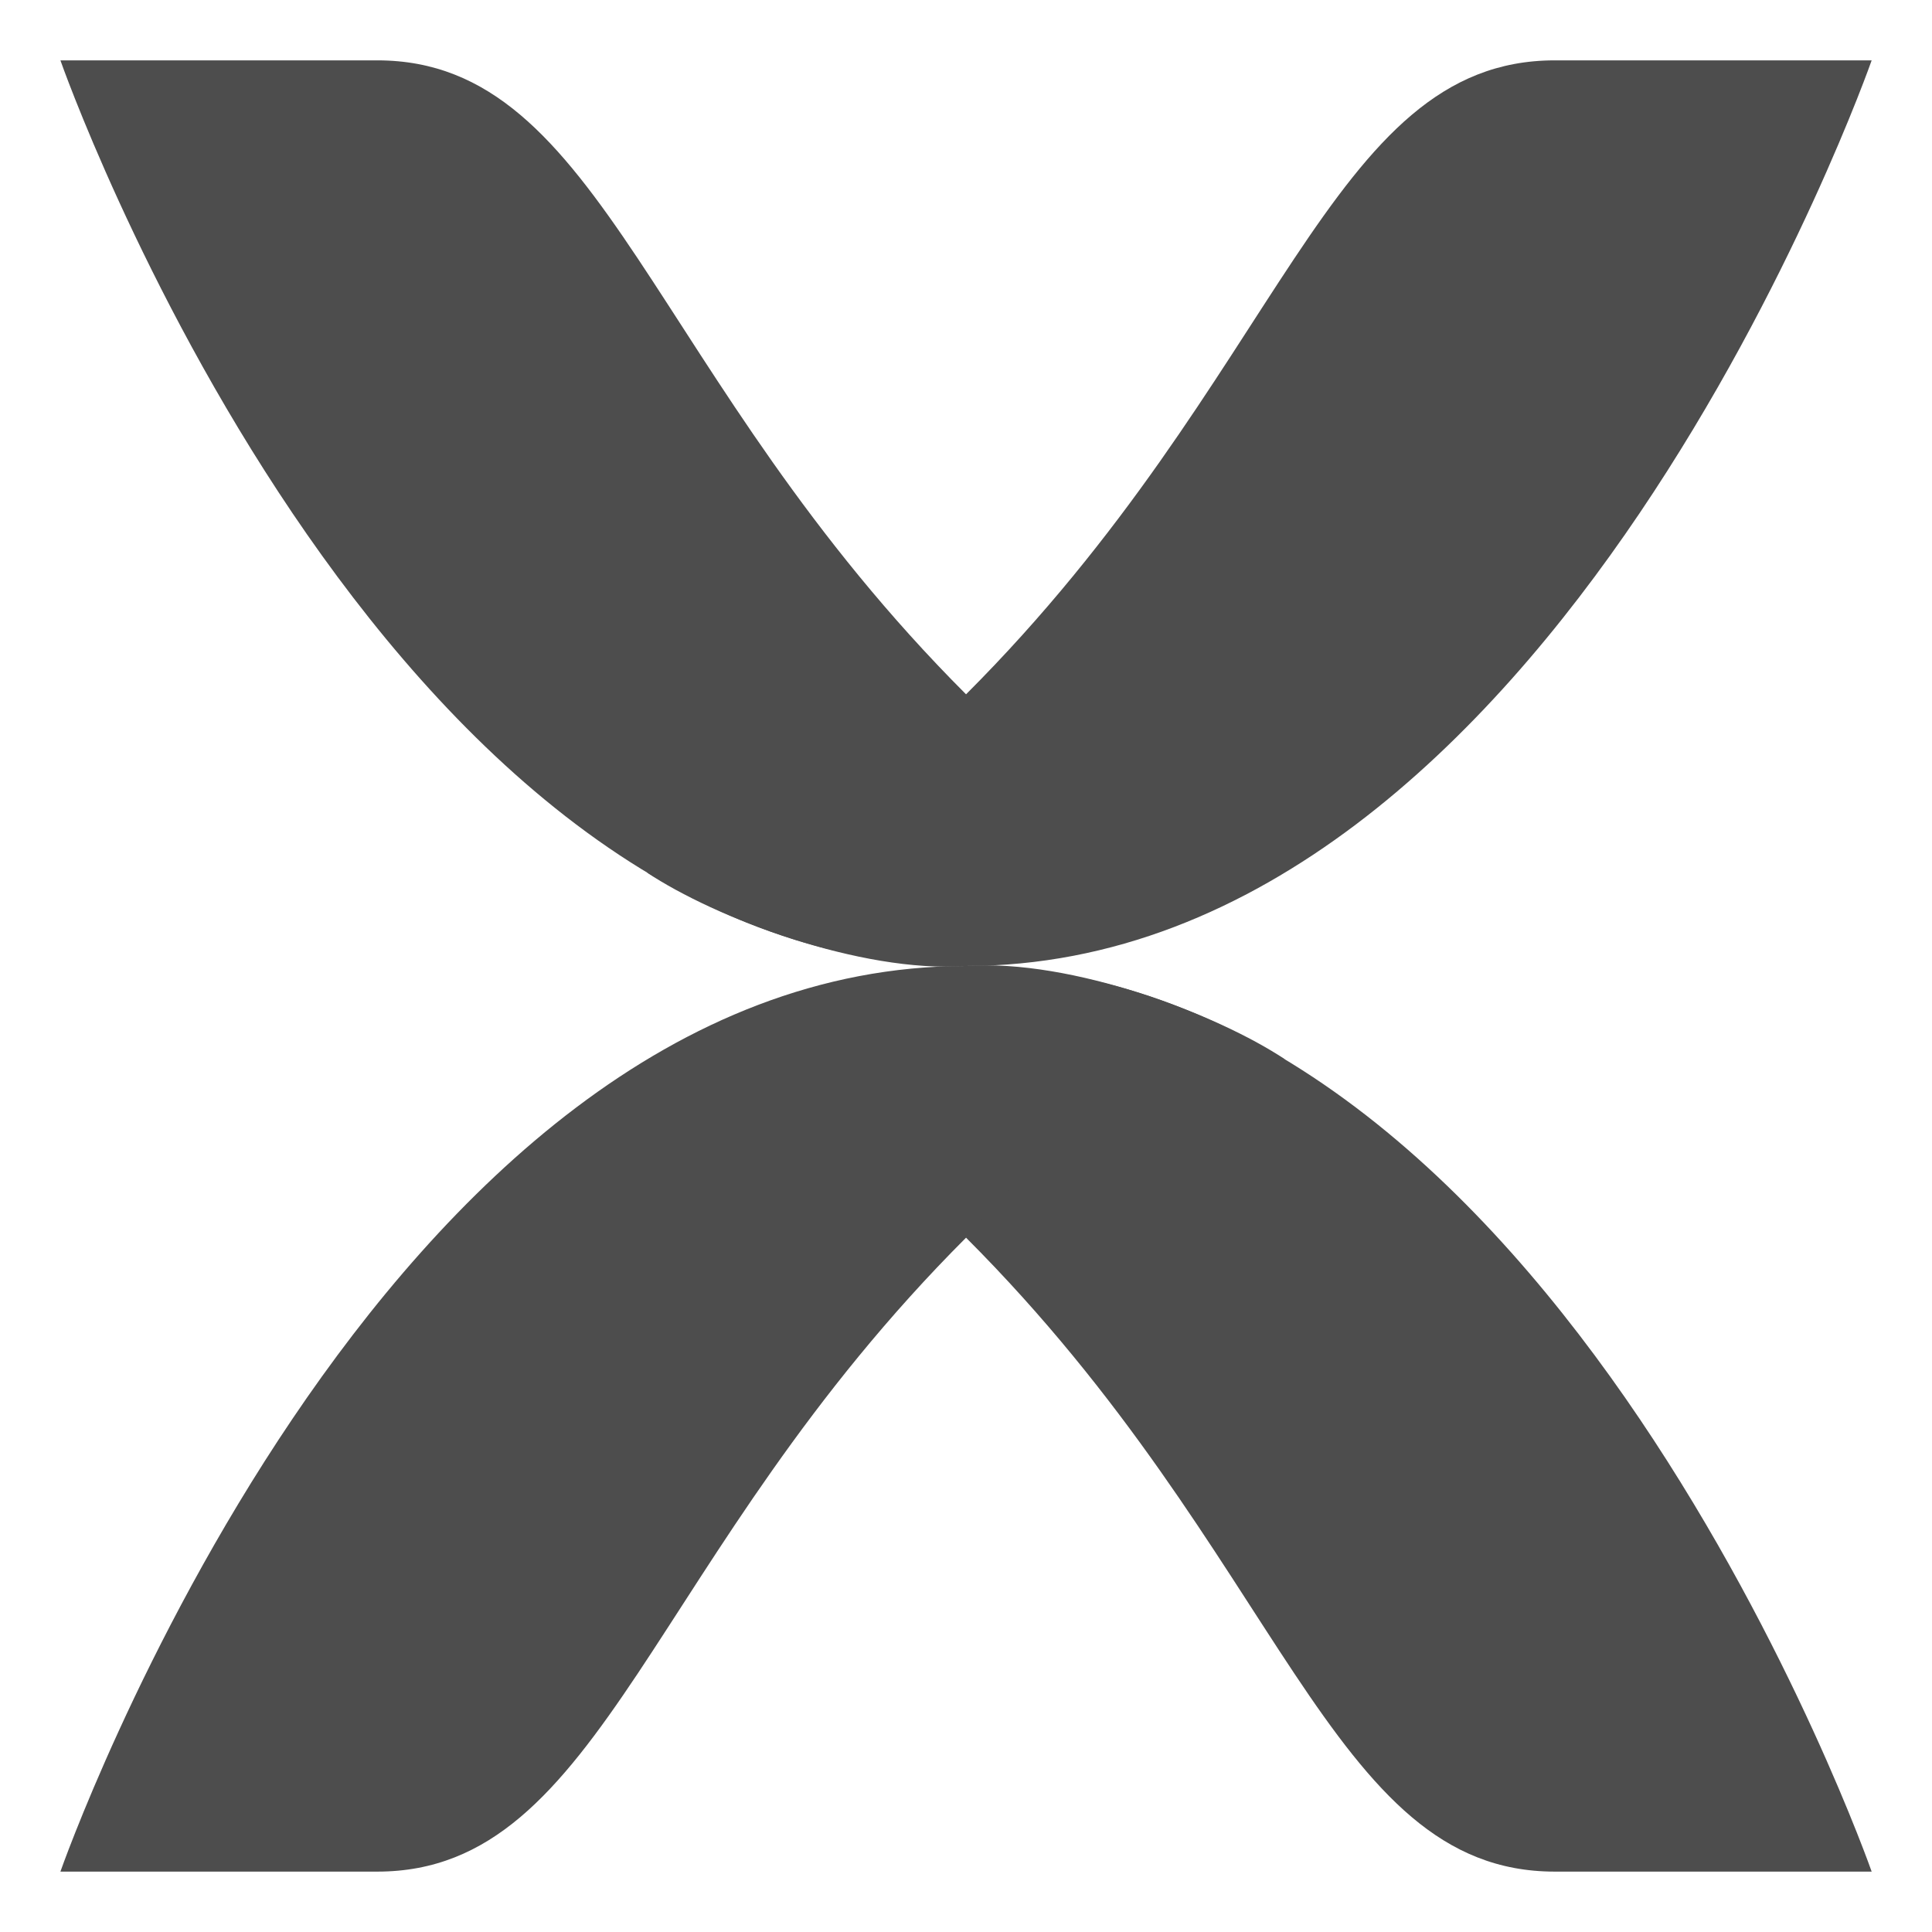
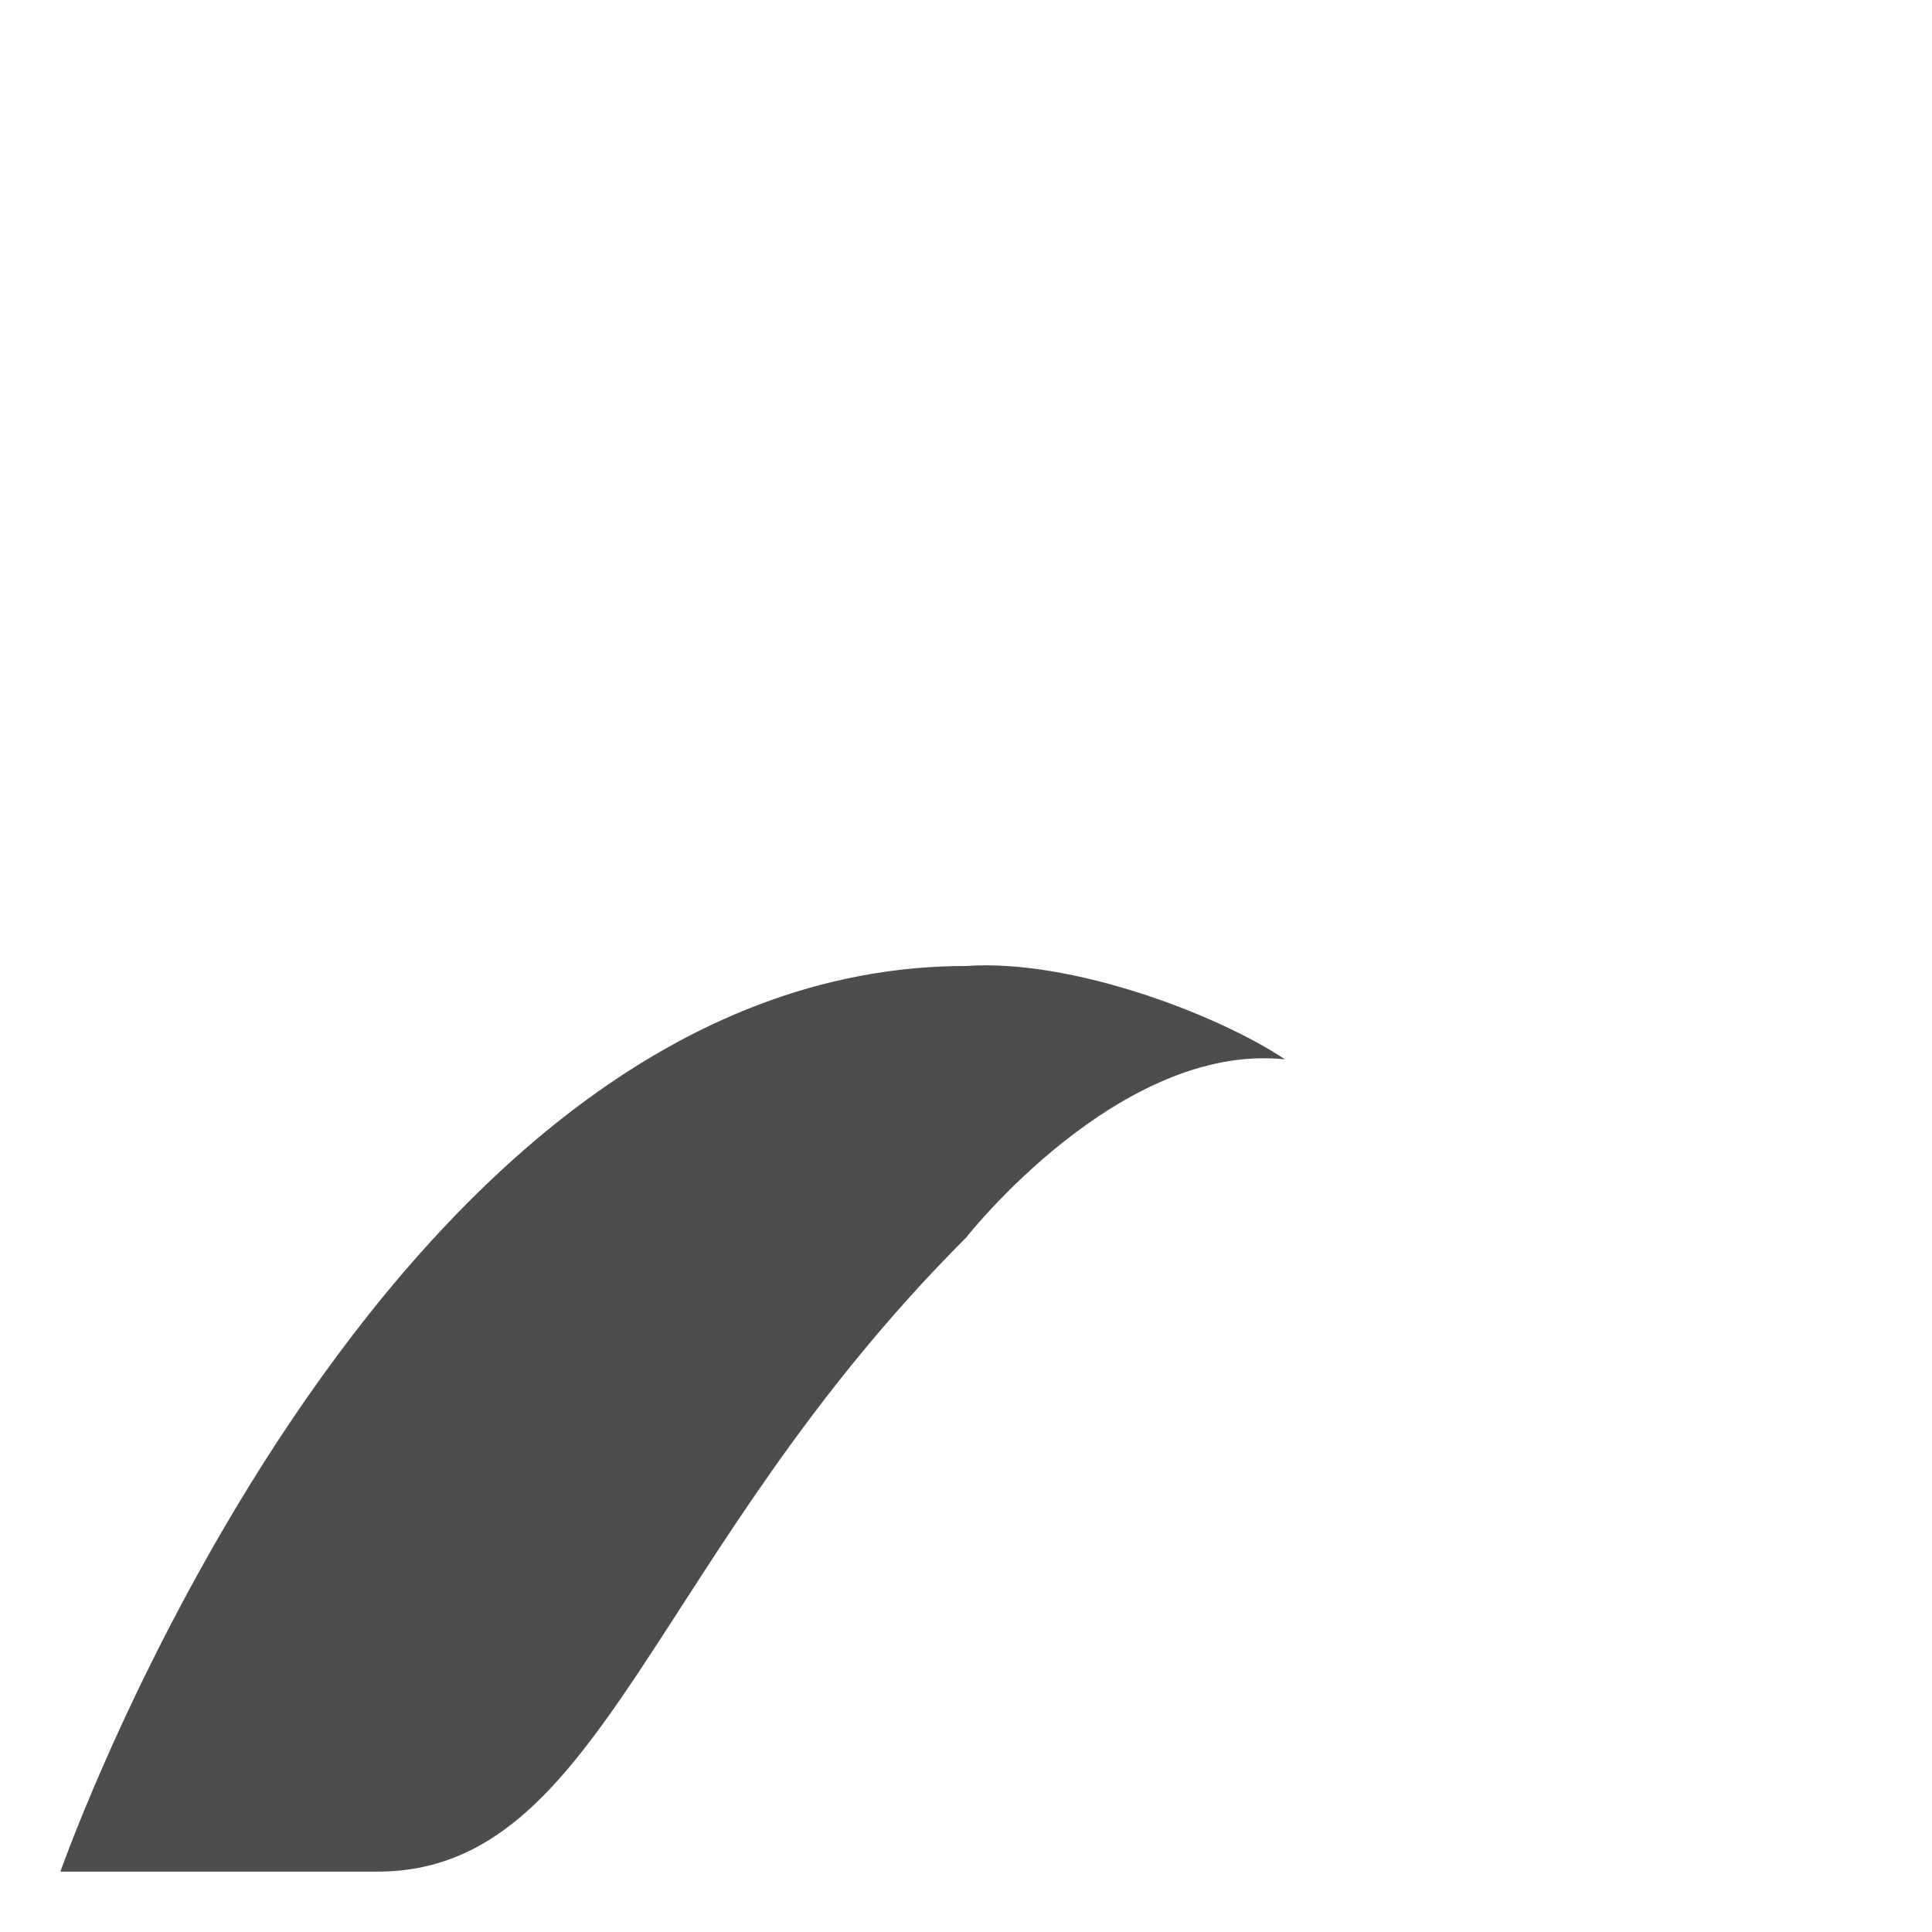
<svg xmlns="http://www.w3.org/2000/svg" width="16" height="16" version="1.1" viewBox="0 0 16 16">
  <g style="fill:#4d4d4d" transform="matrix(0.075,0,0,0.075,-1.48,-1.743)">
-     <path style="fill:#4d4d4d" d="m 226.404,229.905 c 0,0 -35.001,-99.999 -99.999,-99.999 v 30 c 34.998,34.998 39.999,69.999 64.998,69.999 z m 0,0" />
    <path style="fill:#4d4d4d" d="m 26.404,229.905 c 0,0 35.001,-99.999 100.001,-99.999 11.661,-0.823 27.815,5.372 35.219,10.308 -18.295,-1.927 -35.219,19.692 -35.219,19.692 -35.001,34.998 -40.001,69.999 -65.001,69.999 z m 0,0" />
-     <path style="fill:#4d4d4d" d="m 26.404,29.905 c 0,0 35.001,100.001 100.001,100.001 V 99.906 C 91.405,64.905 86.404,29.905 61.404,29.905 Z m 0,0" />
-     <path style="fill:#4d4d4d" d="m 226.404,29.905 c 0,0 -35.001,100.001 -99.999,100.001 -11.663,0.823 -27.815,-5.372 -35.219,-10.31 18.293,1.929 35.219,-19.69 35.219,-19.69 34.998,-35.001 39.999,-70.001 64.998,-70.001 z m 0,0" />
  </g>
</svg>